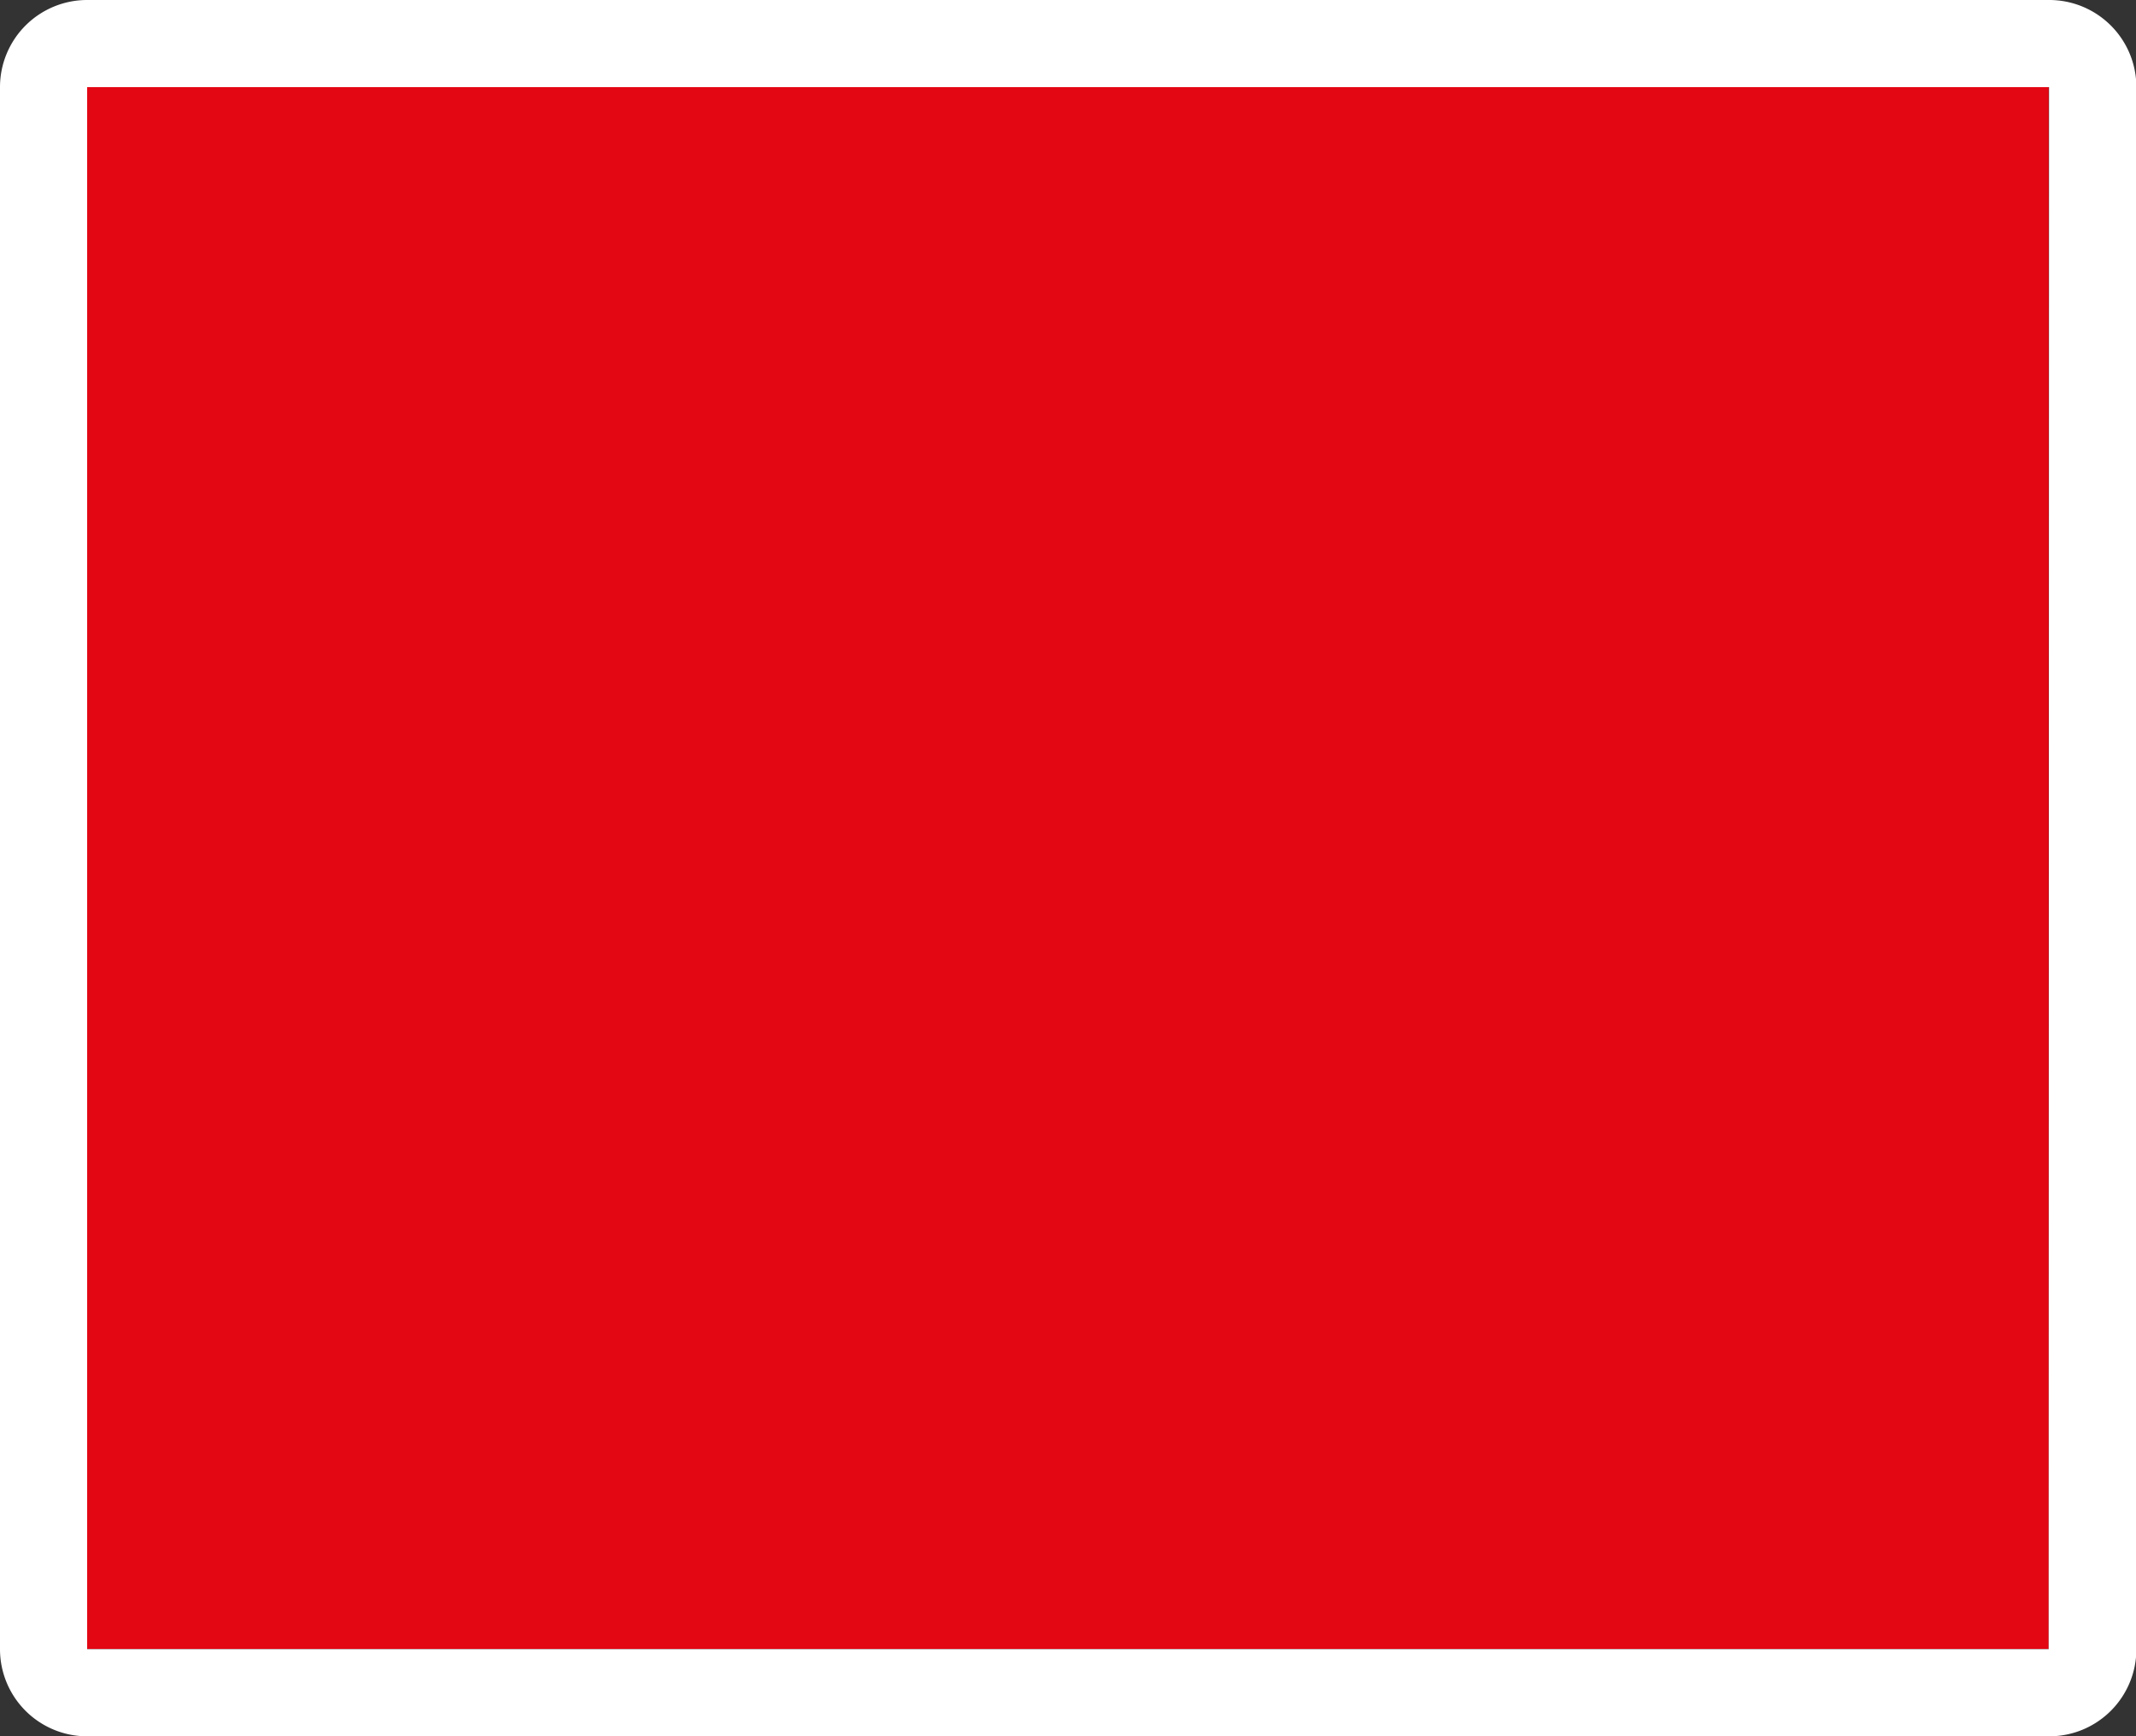
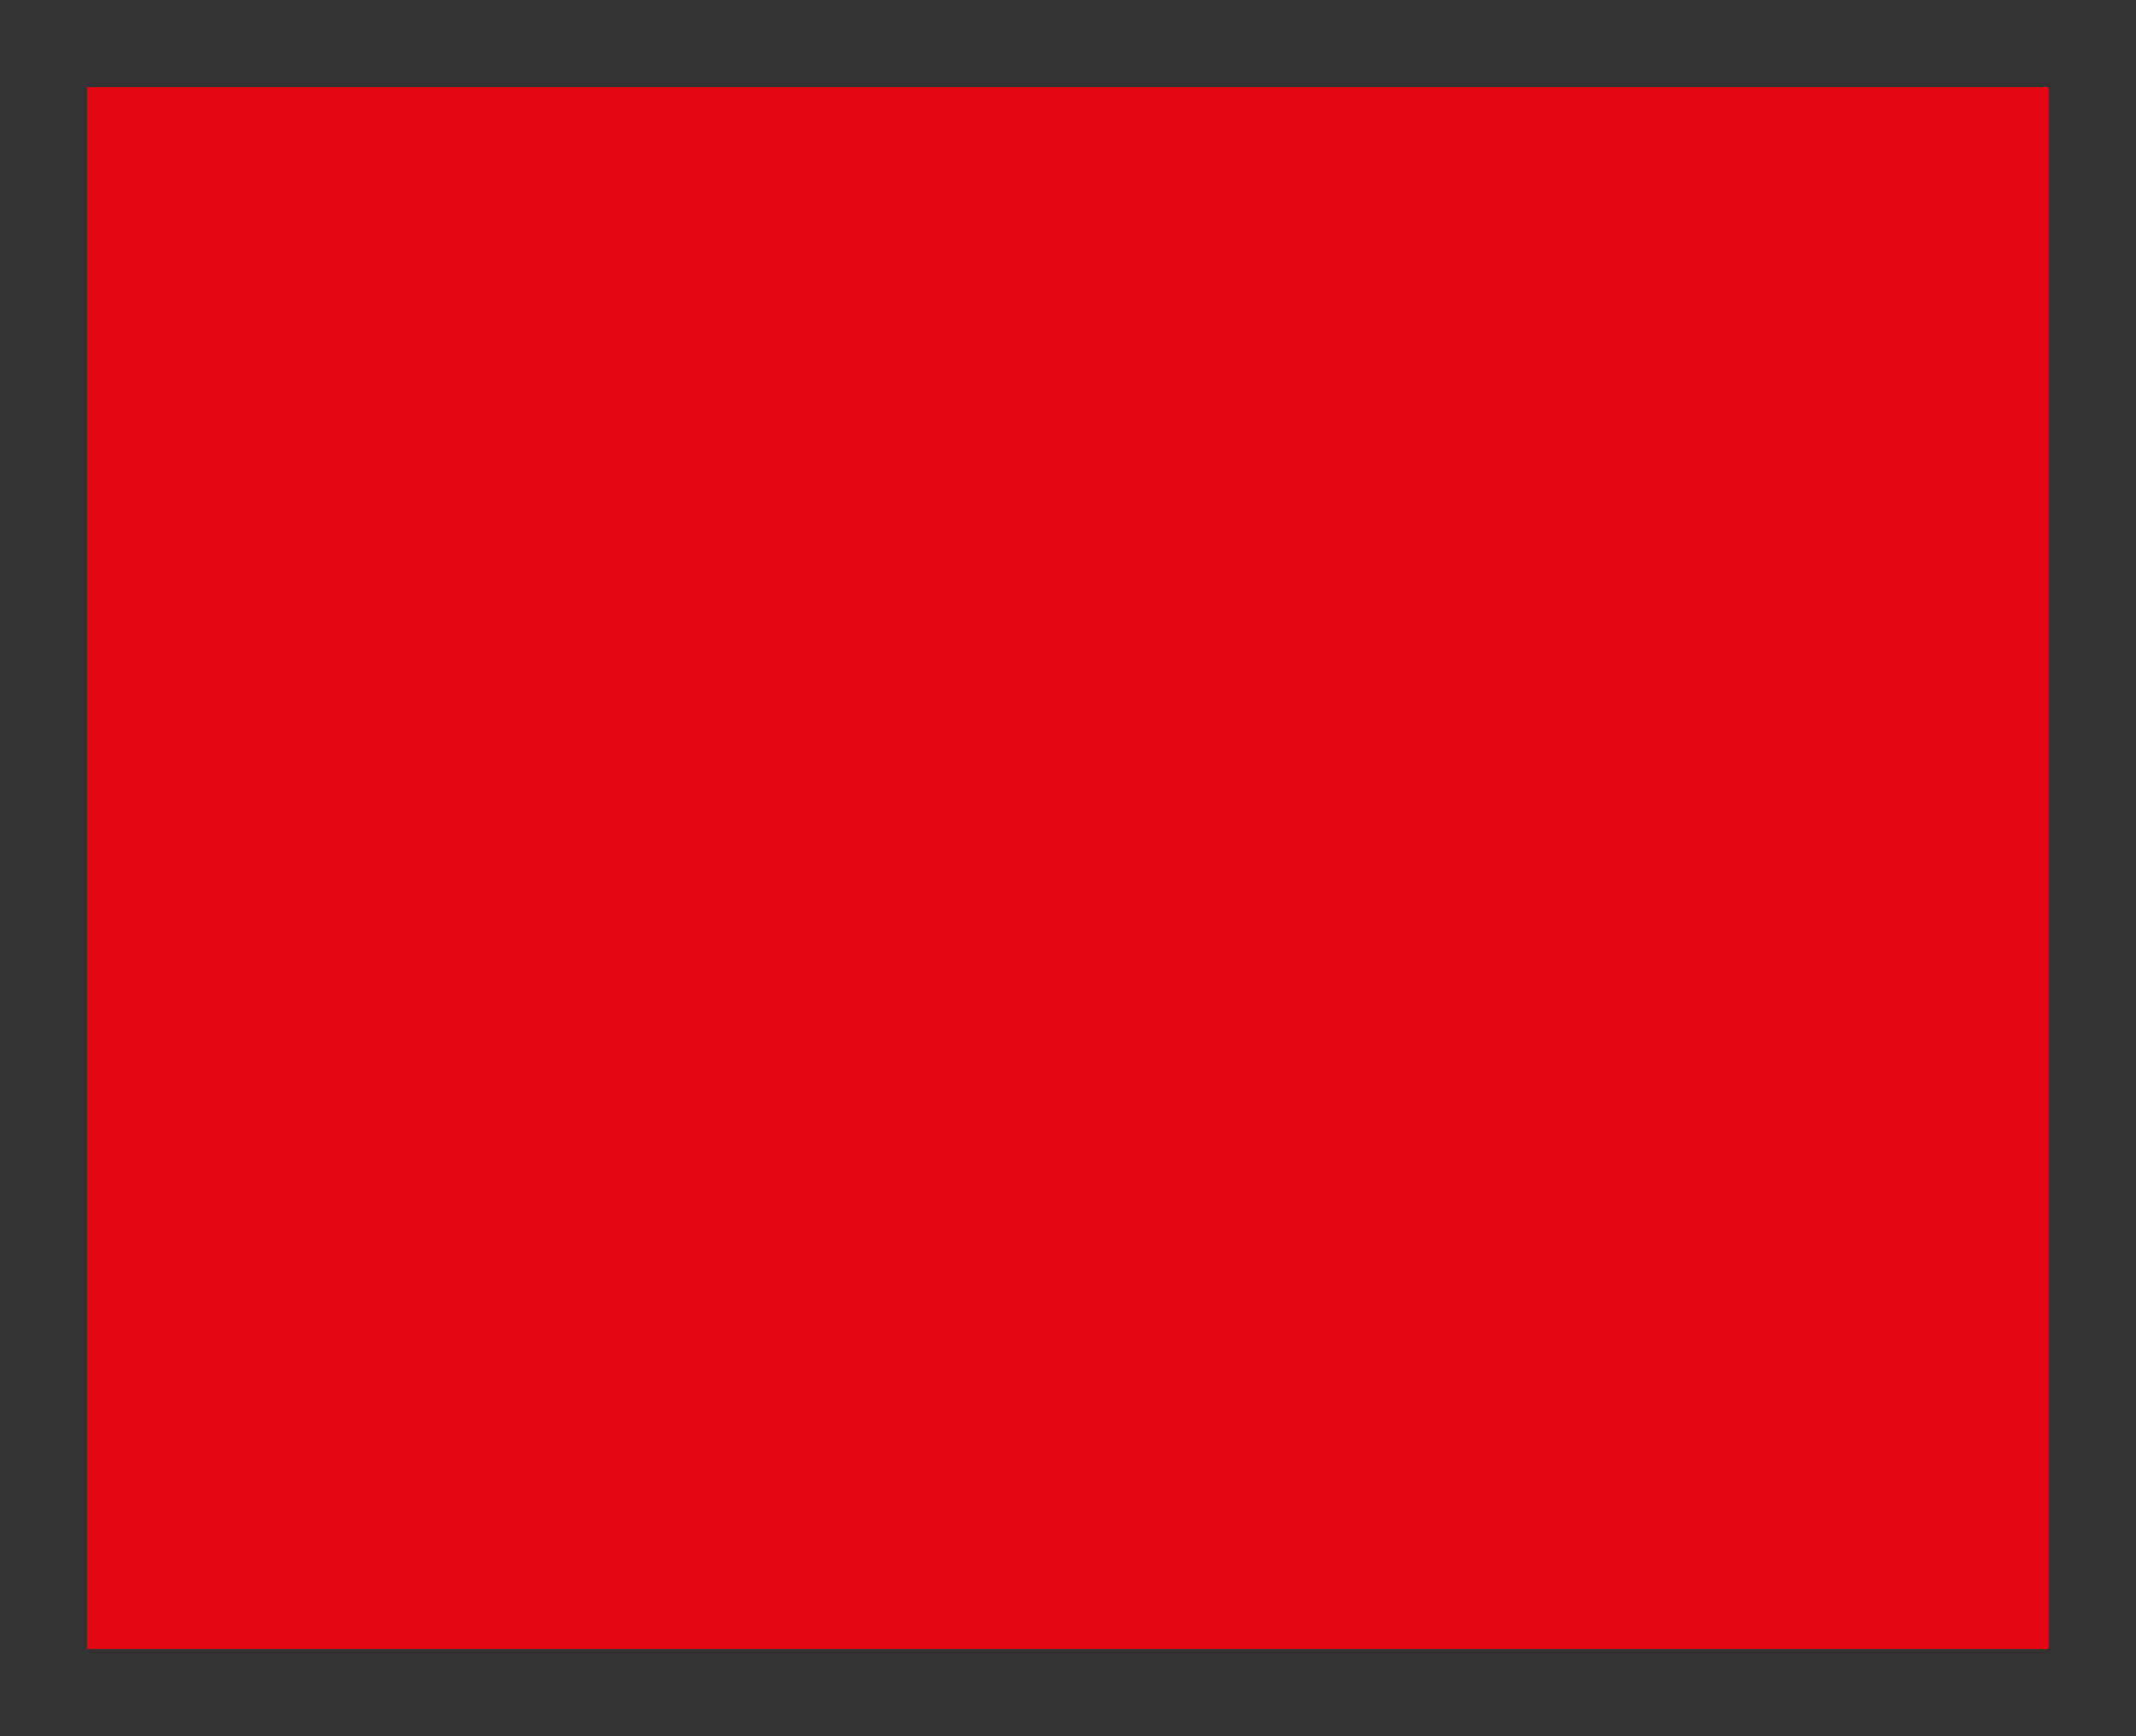
<svg xmlns="http://www.w3.org/2000/svg" viewBox="0 0 113.23 92.05">
  <rect x="0" y="0" width="113.23" height="92.05" fill="#333333" stroke="none" />
  <g data-name="Layer 2">
    <g data-name="Layer 1">
      <path fill="#e30613" d="M4.62 4.62H108.6v82.8H4.62z" />
-       <path d="M108.6 87.43H4.62V4.62h104zm0-87.43H4.62A4.62 4.62 0 0 0 0 4.62v82.81a4.62 4.62 0 0 0 4.62 4.62h104a4.62 4.62 0 0 0 4.63-4.62V4.62A4.62 4.62 0 0 0 108.6 0" fill="#fff" />
    </g>
  </g>
</svg>